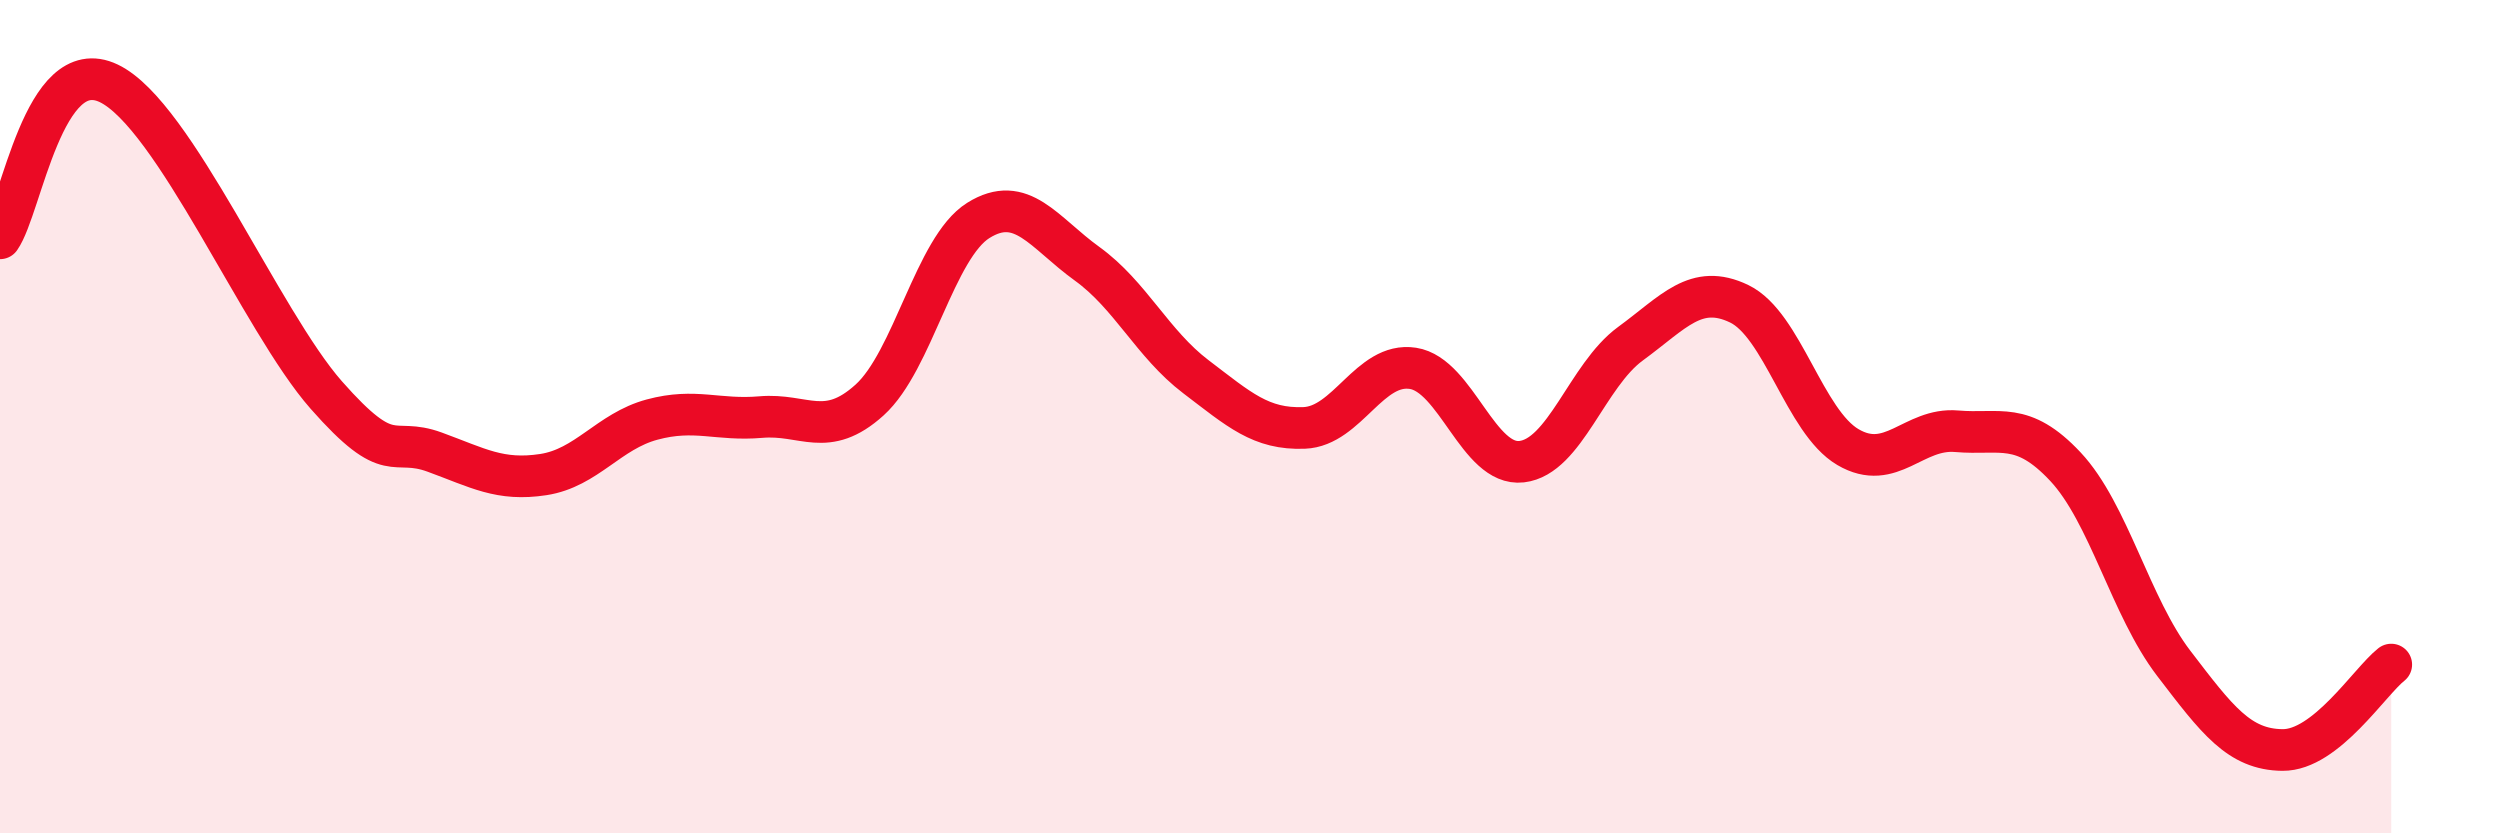
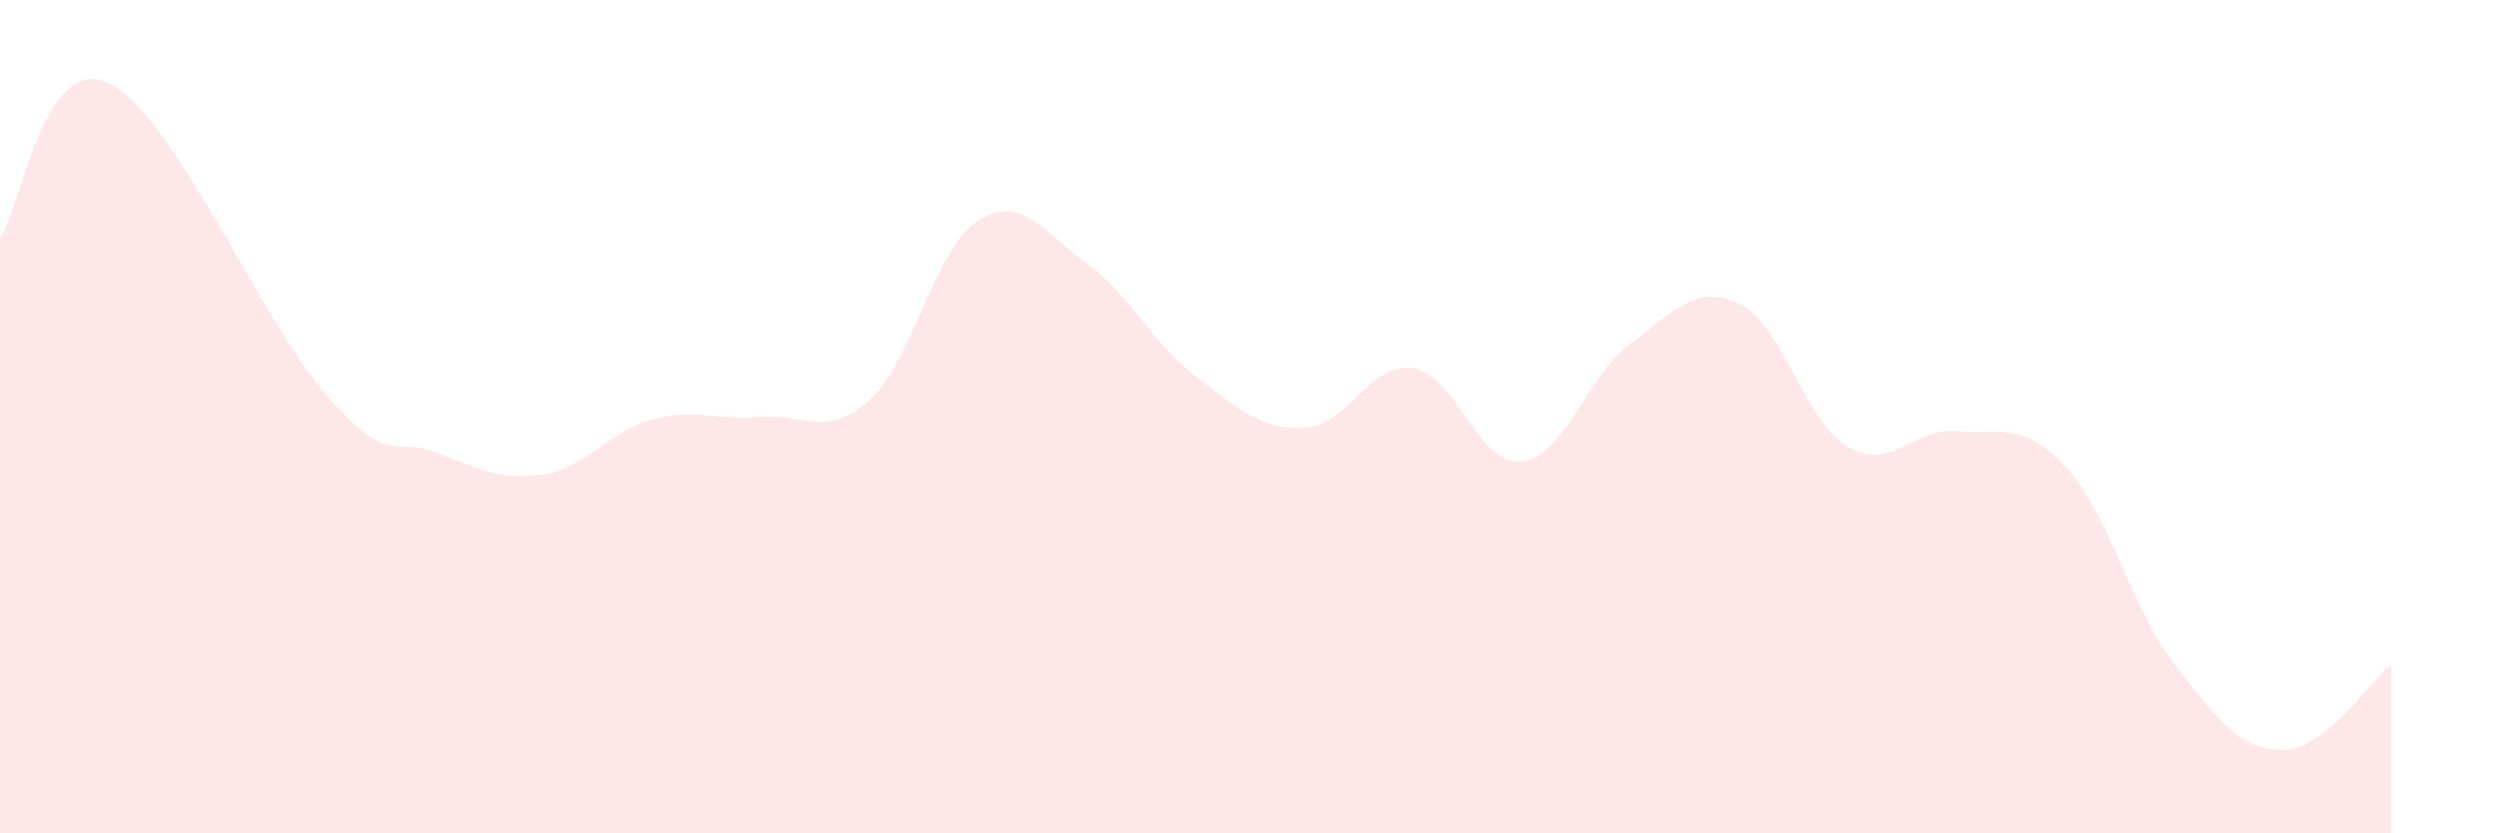
<svg xmlns="http://www.w3.org/2000/svg" width="60" height="20" viewBox="0 0 60 20">
  <path d="M 0,5.72 C 0.52,4.98 1.04,1.25 2.61,2 C 4.18,2.75 6.27,7.71 7.83,9.48 C 9.39,11.25 9.39,10.47 10.43,10.85 C 11.47,11.23 12,11.55 13.04,11.39 C 14.08,11.23 14.61,10.35 15.65,10.07 C 16.69,9.79 17.22,10.1 18.26,10.01 C 19.3,9.92 19.83,10.54 20.87,9.6 C 21.91,8.66 22.44,5.94 23.48,5.29 C 24.52,4.64 25.05,5.58 26.09,6.33 C 27.13,7.08 27.66,8.25 28.7,9.04 C 29.74,9.83 30.26,10.31 31.3,10.27 C 32.34,10.23 32.87,8.68 33.91,8.84 C 34.95,9 35.48,11.2 36.52,11.08 C 37.56,10.96 38.09,9.01 39.13,8.25 C 40.17,7.49 40.7,6.79 41.74,7.29 C 42.78,7.79 43.31,10.12 44.35,10.73 C 45.39,11.34 45.92,10.26 46.96,10.35 C 48,10.44 48.53,10.09 49.57,11.2 C 50.61,12.31 51.13,14.56 52.17,15.92 C 53.21,17.28 53.74,17.99 54.78,18 C 55.82,18.01 56.87,16.36 57.39,15.95L57.39 20L0 20Z" fill="#EB0A25" opacity="0.1" stroke-linecap="round" stroke-linejoin="round" />
-   <path d="M 0,5.72 C 0.52,4.98 1.04,1.25 2.61,2 C 4.18,2.75 6.27,7.71 7.83,9.48 C 9.39,11.25 9.39,10.47 10.43,10.85 C 11.47,11.23 12,11.55 13.04,11.39 C 14.08,11.23 14.61,10.35 15.65,10.07 C 16.69,9.79 17.22,10.1 18.26,10.01 C 19.3,9.92 19.83,10.54 20.87,9.6 C 21.91,8.66 22.44,5.94 23.48,5.29 C 24.52,4.64 25.05,5.58 26.09,6.33 C 27.13,7.08 27.66,8.25 28.7,9.04 C 29.74,9.83 30.26,10.31 31.3,10.27 C 32.34,10.23 32.87,8.68 33.91,8.84 C 34.95,9 35.48,11.2 36.52,11.08 C 37.56,10.96 38.09,9.01 39.13,8.25 C 40.17,7.49 40.7,6.79 41.74,7.29 C 42.78,7.79 43.31,10.12 44.35,10.73 C 45.39,11.34 45.92,10.26 46.96,10.35 C 48,10.44 48.53,10.09 49.57,11.2 C 50.61,12.31 51.13,14.56 52.17,15.92 C 53.21,17.28 53.74,17.99 54.78,18 C 55.82,18.01 56.87,16.36 57.39,15.95" stroke="#EB0A25" stroke-width="1" fill="none" stroke-linecap="round" stroke-linejoin="round" />
</svg>